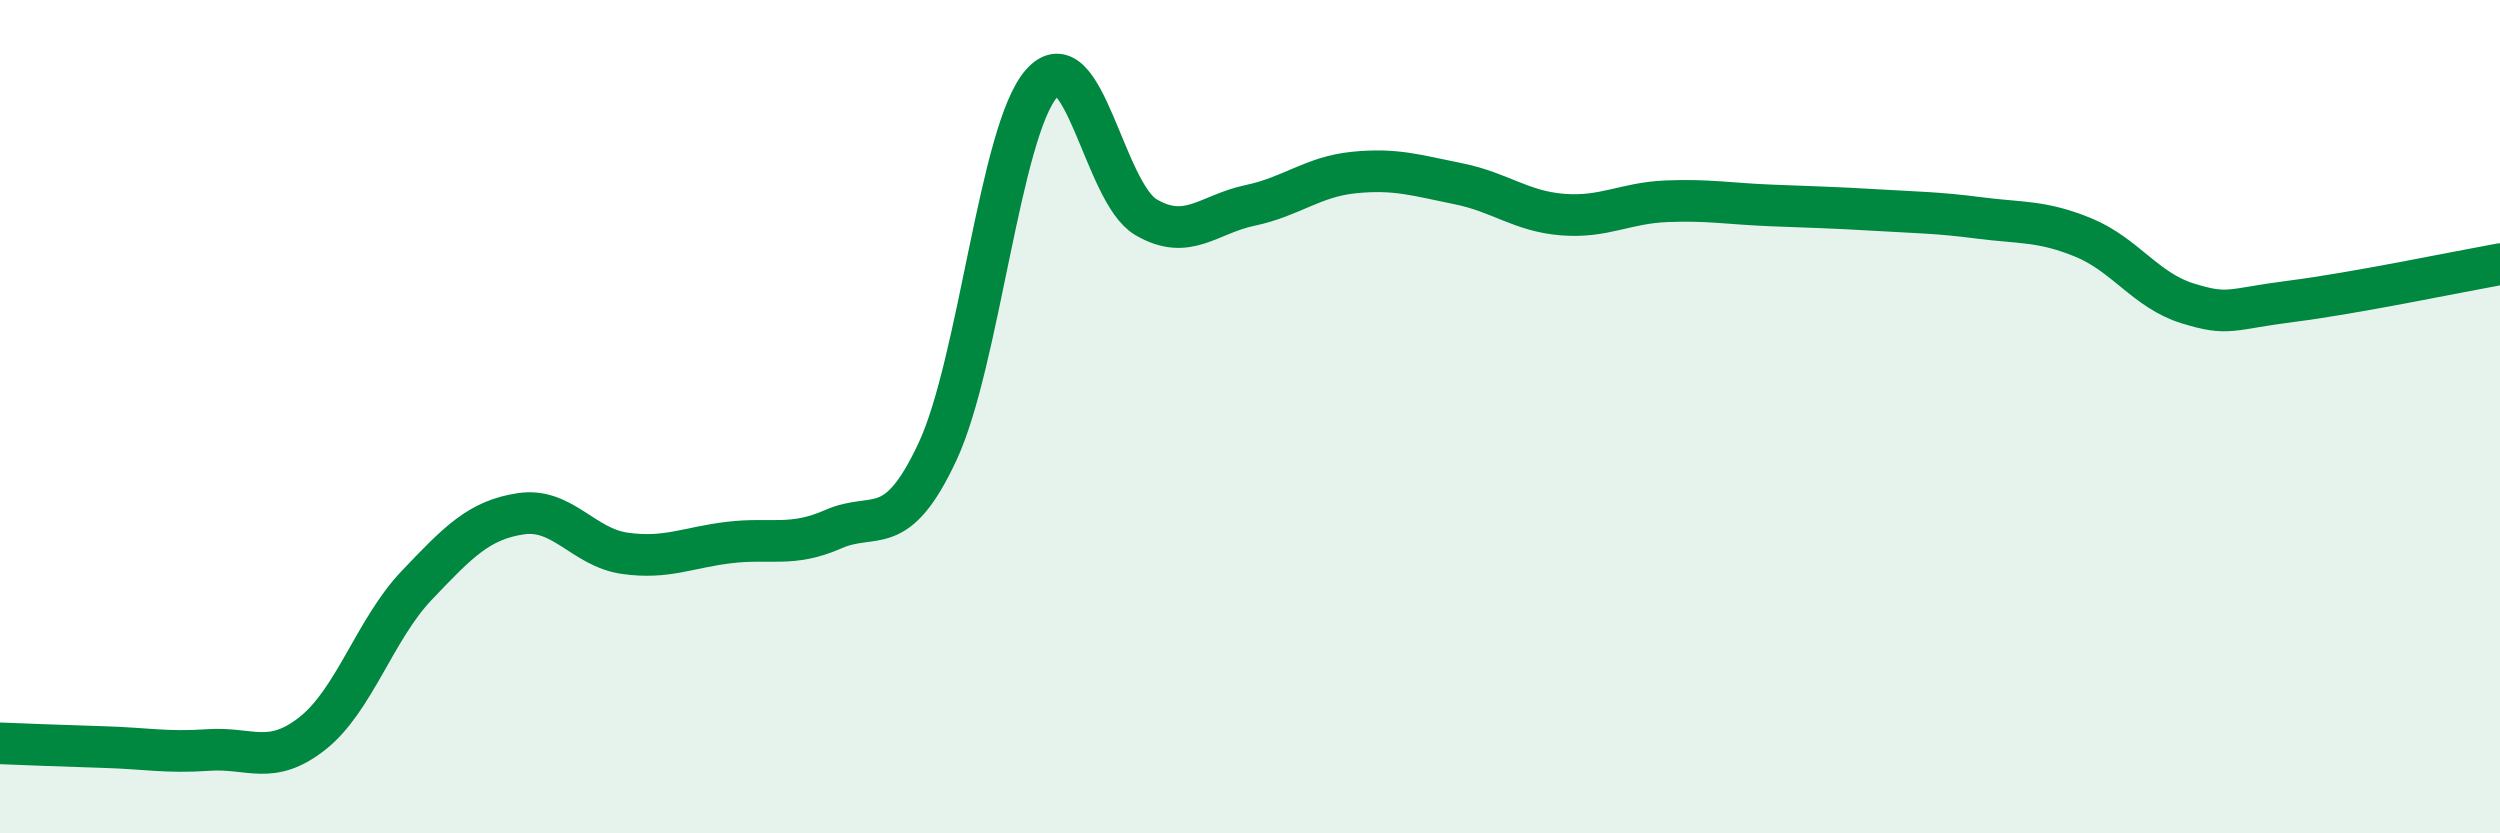
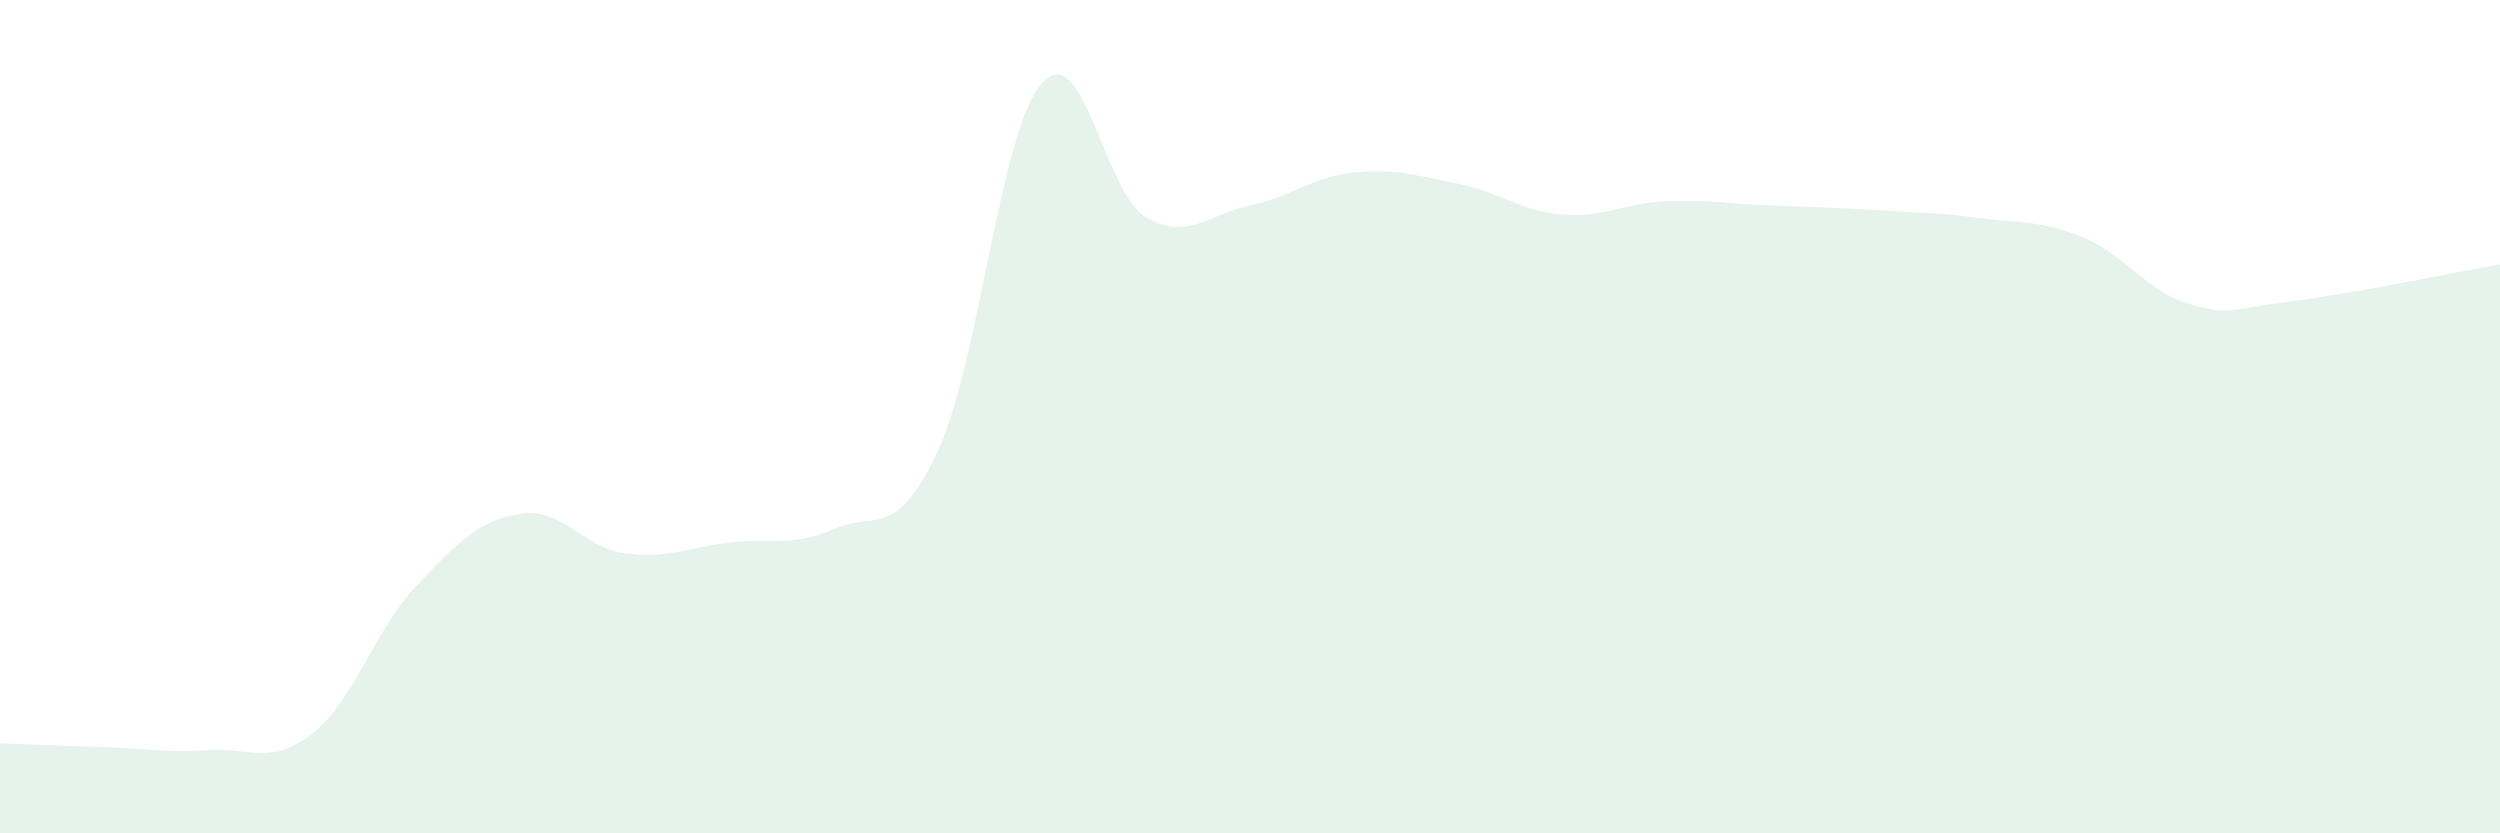
<svg xmlns="http://www.w3.org/2000/svg" width="60" height="20" viewBox="0 0 60 20">
  <path d="M 0,17.84 C 0.5,17.86 1.5,17.9 2.5,17.93 C 3.5,17.96 4,18.07 5,18 C 6,17.93 6.5,18.39 7.5,17.6 C 8.5,16.81 9,15.1 10,14.05 C 11,13 11.5,12.48 12.5,12.33 C 13.5,12.18 14,13.14 15,13.28 C 16,13.42 16.5,13.14 17.5,13.02 C 18.5,12.9 19,13.14 20,12.7 C 21,12.26 21.5,12.98 22.5,10.84 C 23.5,8.7 24,3.13 25,2 C 26,0.87 26.5,4.62 27.5,5.21 C 28.5,5.8 29,5.14 30,4.93 C 31,4.72 31.5,4.24 32.5,4.14 C 33.5,4.04 34,4.21 35,4.41 C 36,4.61 36.5,5.07 37.5,5.15 C 38.5,5.23 39,4.87 40,4.83 C 41,4.79 41.5,4.89 42.5,4.93 C 43.5,4.97 44,4.98 45,5.04 C 46,5.1 46.5,5.1 47.5,5.23 C 48.5,5.36 49,5.29 50,5.7 C 51,6.11 51.5,6.97 52.5,7.28 C 53.5,7.59 53.5,7.42 55,7.23 C 56.5,7.04 59,6.52 60,6.34L60 20L0 20Z" fill="#008740" opacity="0.1" stroke-linecap="round" stroke-linejoin="round" />
-   <path d="M 0,17.84 C 0.5,17.86 1.5,17.9 2.5,17.93 C 3.5,17.96 4,18.07 5,18 C 6,17.93 6.5,18.39 7.5,17.6 C 8.5,16.81 9,15.1 10,14.05 C 11,13 11.5,12.48 12.5,12.33 C 13.5,12.18 14,13.14 15,13.28 C 16,13.42 16.5,13.14 17.5,13.02 C 18.5,12.9 19,13.14 20,12.7 C 21,12.26 21.5,12.98 22.5,10.84 C 23.5,8.7 24,3.13 25,2 C 26,0.87 26.5,4.62 27.5,5.21 C 28.5,5.8 29,5.14 30,4.93 C 31,4.72 31.5,4.24 32.5,4.14 C 33.5,4.04 34,4.21 35,4.41 C 36,4.61 36.5,5.07 37.5,5.15 C 38.5,5.23 39,4.87 40,4.83 C 41,4.79 41.5,4.89 42.5,4.93 C 43.5,4.97 44,4.98 45,5.04 C 46,5.1 46.5,5.1 47.5,5.23 C 48.5,5.36 49,5.29 50,5.7 C 51,6.11 51.5,6.97 52.5,7.28 C 53.5,7.59 53.5,7.42 55,7.23 C 56.5,7.04 59,6.52 60,6.34" stroke="#008740" stroke-width="1" fill="none" stroke-linecap="round" stroke-linejoin="round" />
</svg>